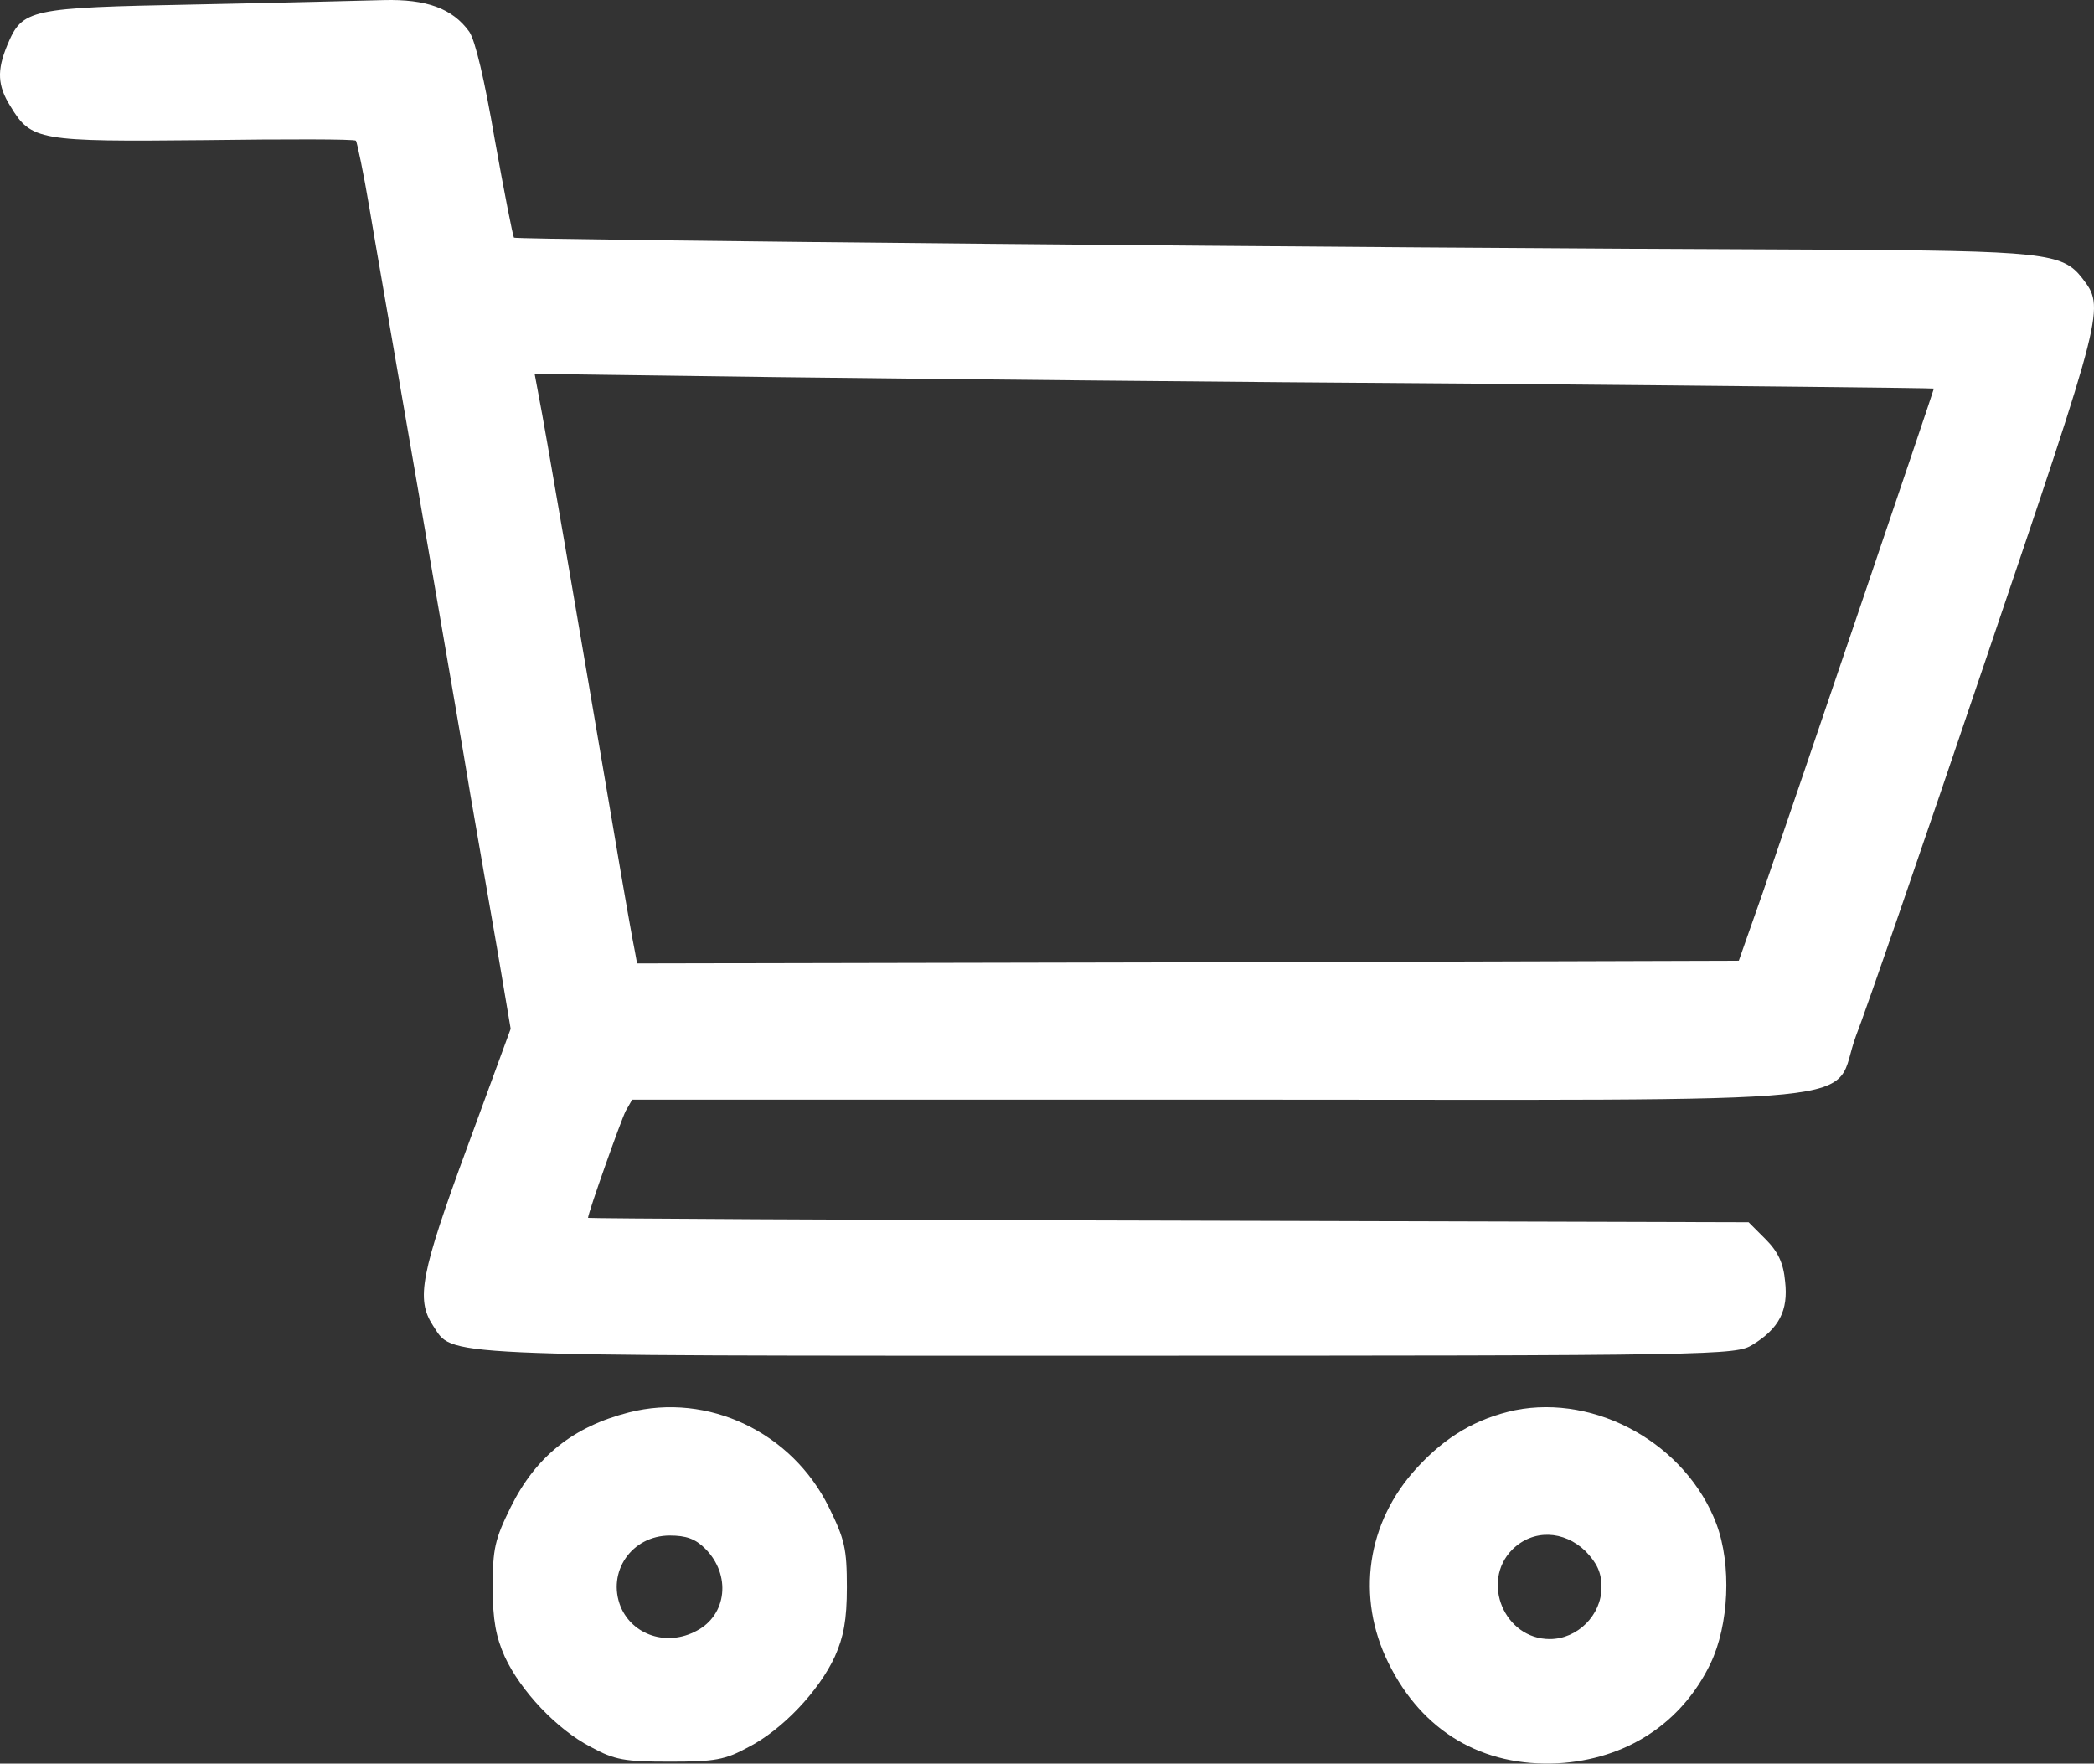
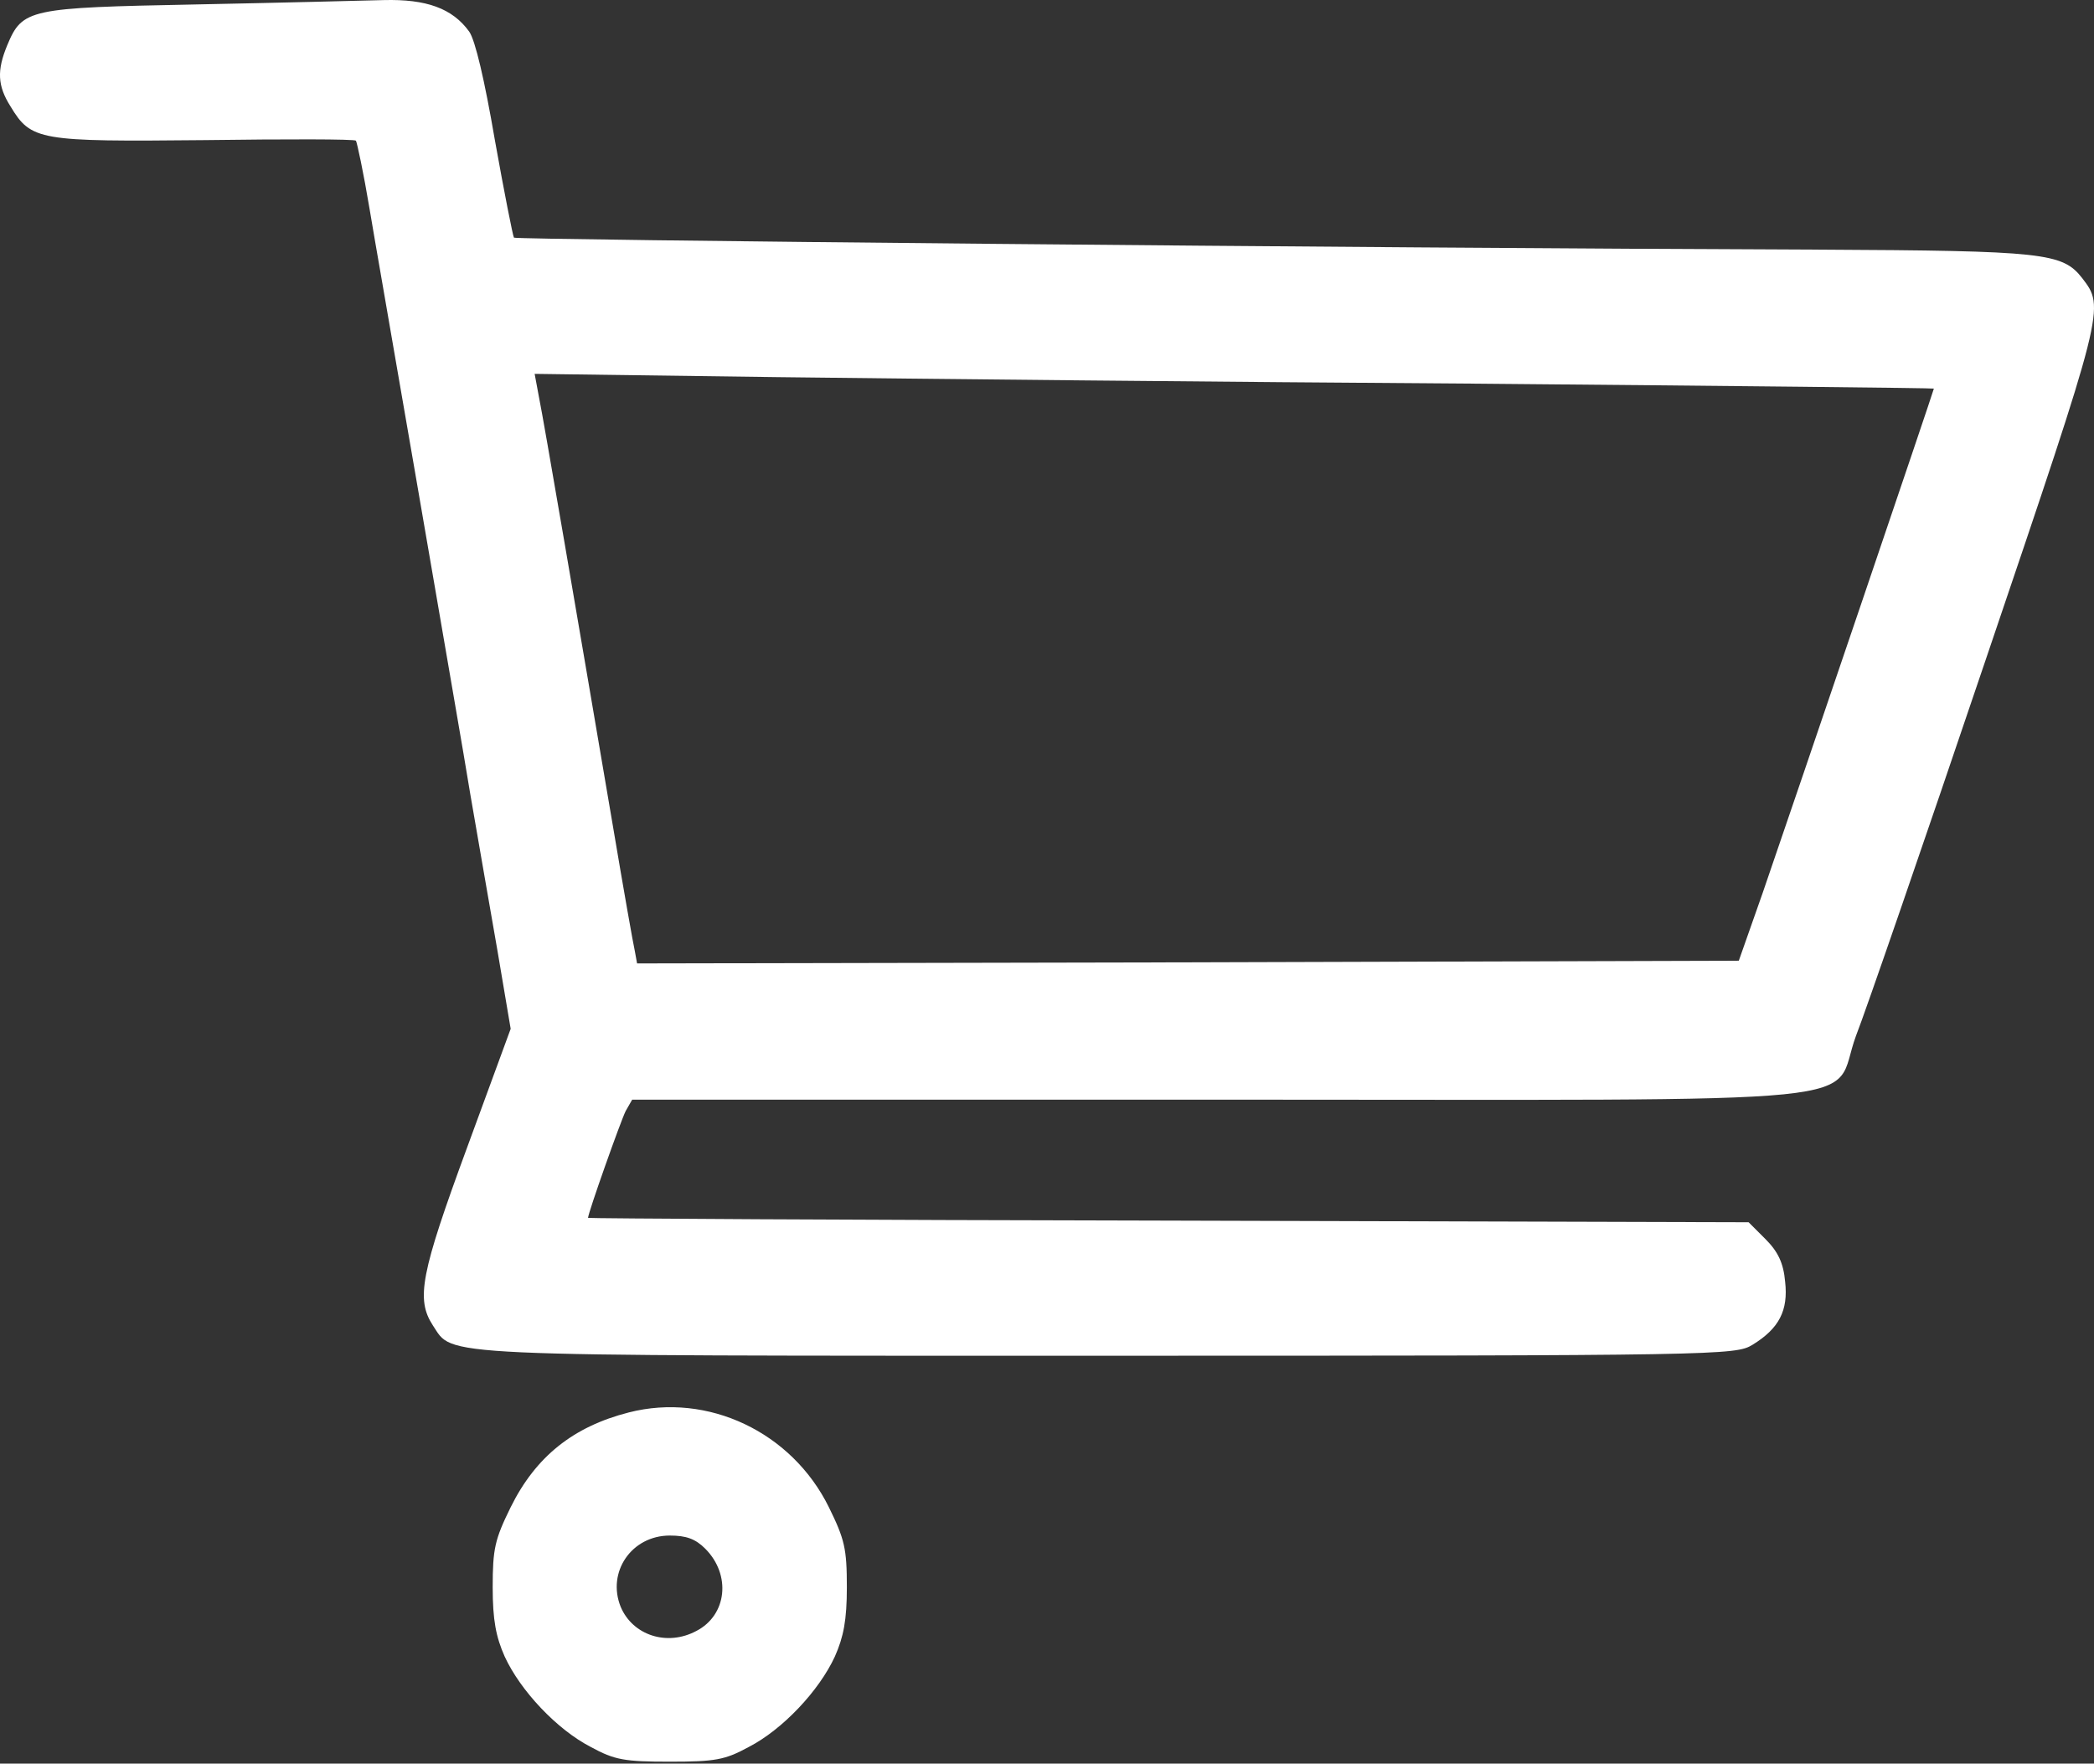
<svg xmlns="http://www.w3.org/2000/svg" width="384.311pt" height="323.667pt" version="1.0" viewBox="0 0 384.311 323.667">
  <rect x="0" y="0" width="384.311" height="323.667" fill="#333333" stroke="none" />
  <g fill="#fff" transform="matrix(0.1,0,0,-0.1,-22.077,370.816)">
    <path d="m 580,3700 c -307,-6 -318,-8 -346,-75 -19,-46 -18,-74 6,-112 38,-63 52,-65 356,-62 150,2 275,2 278,-1 2,-3 14,-59 25,-125 11,-66 34,-196 50,-290 16,-93 48,-276 70,-405 22,-129 52,-300 65,-380 14,-80 36,-209 50,-288 l 24,-142 -80,-218 c -85,-231 -94,-278 -63,-326 39,-58 -16,-56 1237,-56 1125,0 1154,1 1185,20 49,30 66,63 60,116 -3,34 -13,55 -36,78 l -31,31 -1065,3 c -586,1 -1065,4 -1065,5 0,9 60,178 69,196 l 12,21 h 1077 c 1252,0 1121,-13 1169,117 17,43 124,353 238,690 220,649 219,646 177,701 -36,46 -70,50 -482,52 -859,3 -2391,18 -2396,22 -2,3 -18,84 -35,179 -19,111 -36,183 -47,199 -31,43 -79,60 -157,58 -38,-1 -194,-5 -345,-8 z m 2353,-696 c 460,-4 837,-8 837,-9 0,-3 -252,-745 -314,-925 l -44,-125 -1011,-3 -1011,-2 -4,22 c -3,13 -21,115 -40,228 -66,388 -127,745 -136,789 l -8,43 446,-6 c 246,-3 824,-9 1285,-12 z" id="path310" />
    <path d="m 1375,1116 c -102,-26 -171,-81 -217,-174 -29,-59 -33,-76 -33,-147 0,-60 6,-91 22,-127 29,-63 96,-134 158,-166 44,-24 62,-27 145,-27 83,0 101,3 145,27 62,32 129,103 158,166 16,36 22,67 22,127 0,71 -4,88 -33,147 -68,138 -222,211 -367,174 z m 140,-250 c 48,-48 40,-122 -16,-151 -54,-29 -117,-8 -139,44 -26,64 20,131 90,131 30,0 47,-6 65,-24 z" id="path307" />
-     <path d="m 3001,1120 c -70,-15 -127,-48 -180,-106 -92,-100 -112,-237 -52,-358 62,-126 173,-191 311,-184 125,7 227,73 280,183 34,71 39,181 11,256 -55,146 -220,239 -370,209 z m 130,-259 c 21,-22 29,-39 29,-66 0,-51 -44,-95 -95,-95 -83,0 -127,105 -69,164 38,38 95,36 135,-3 z" id="path304" />
  </g>
</svg>